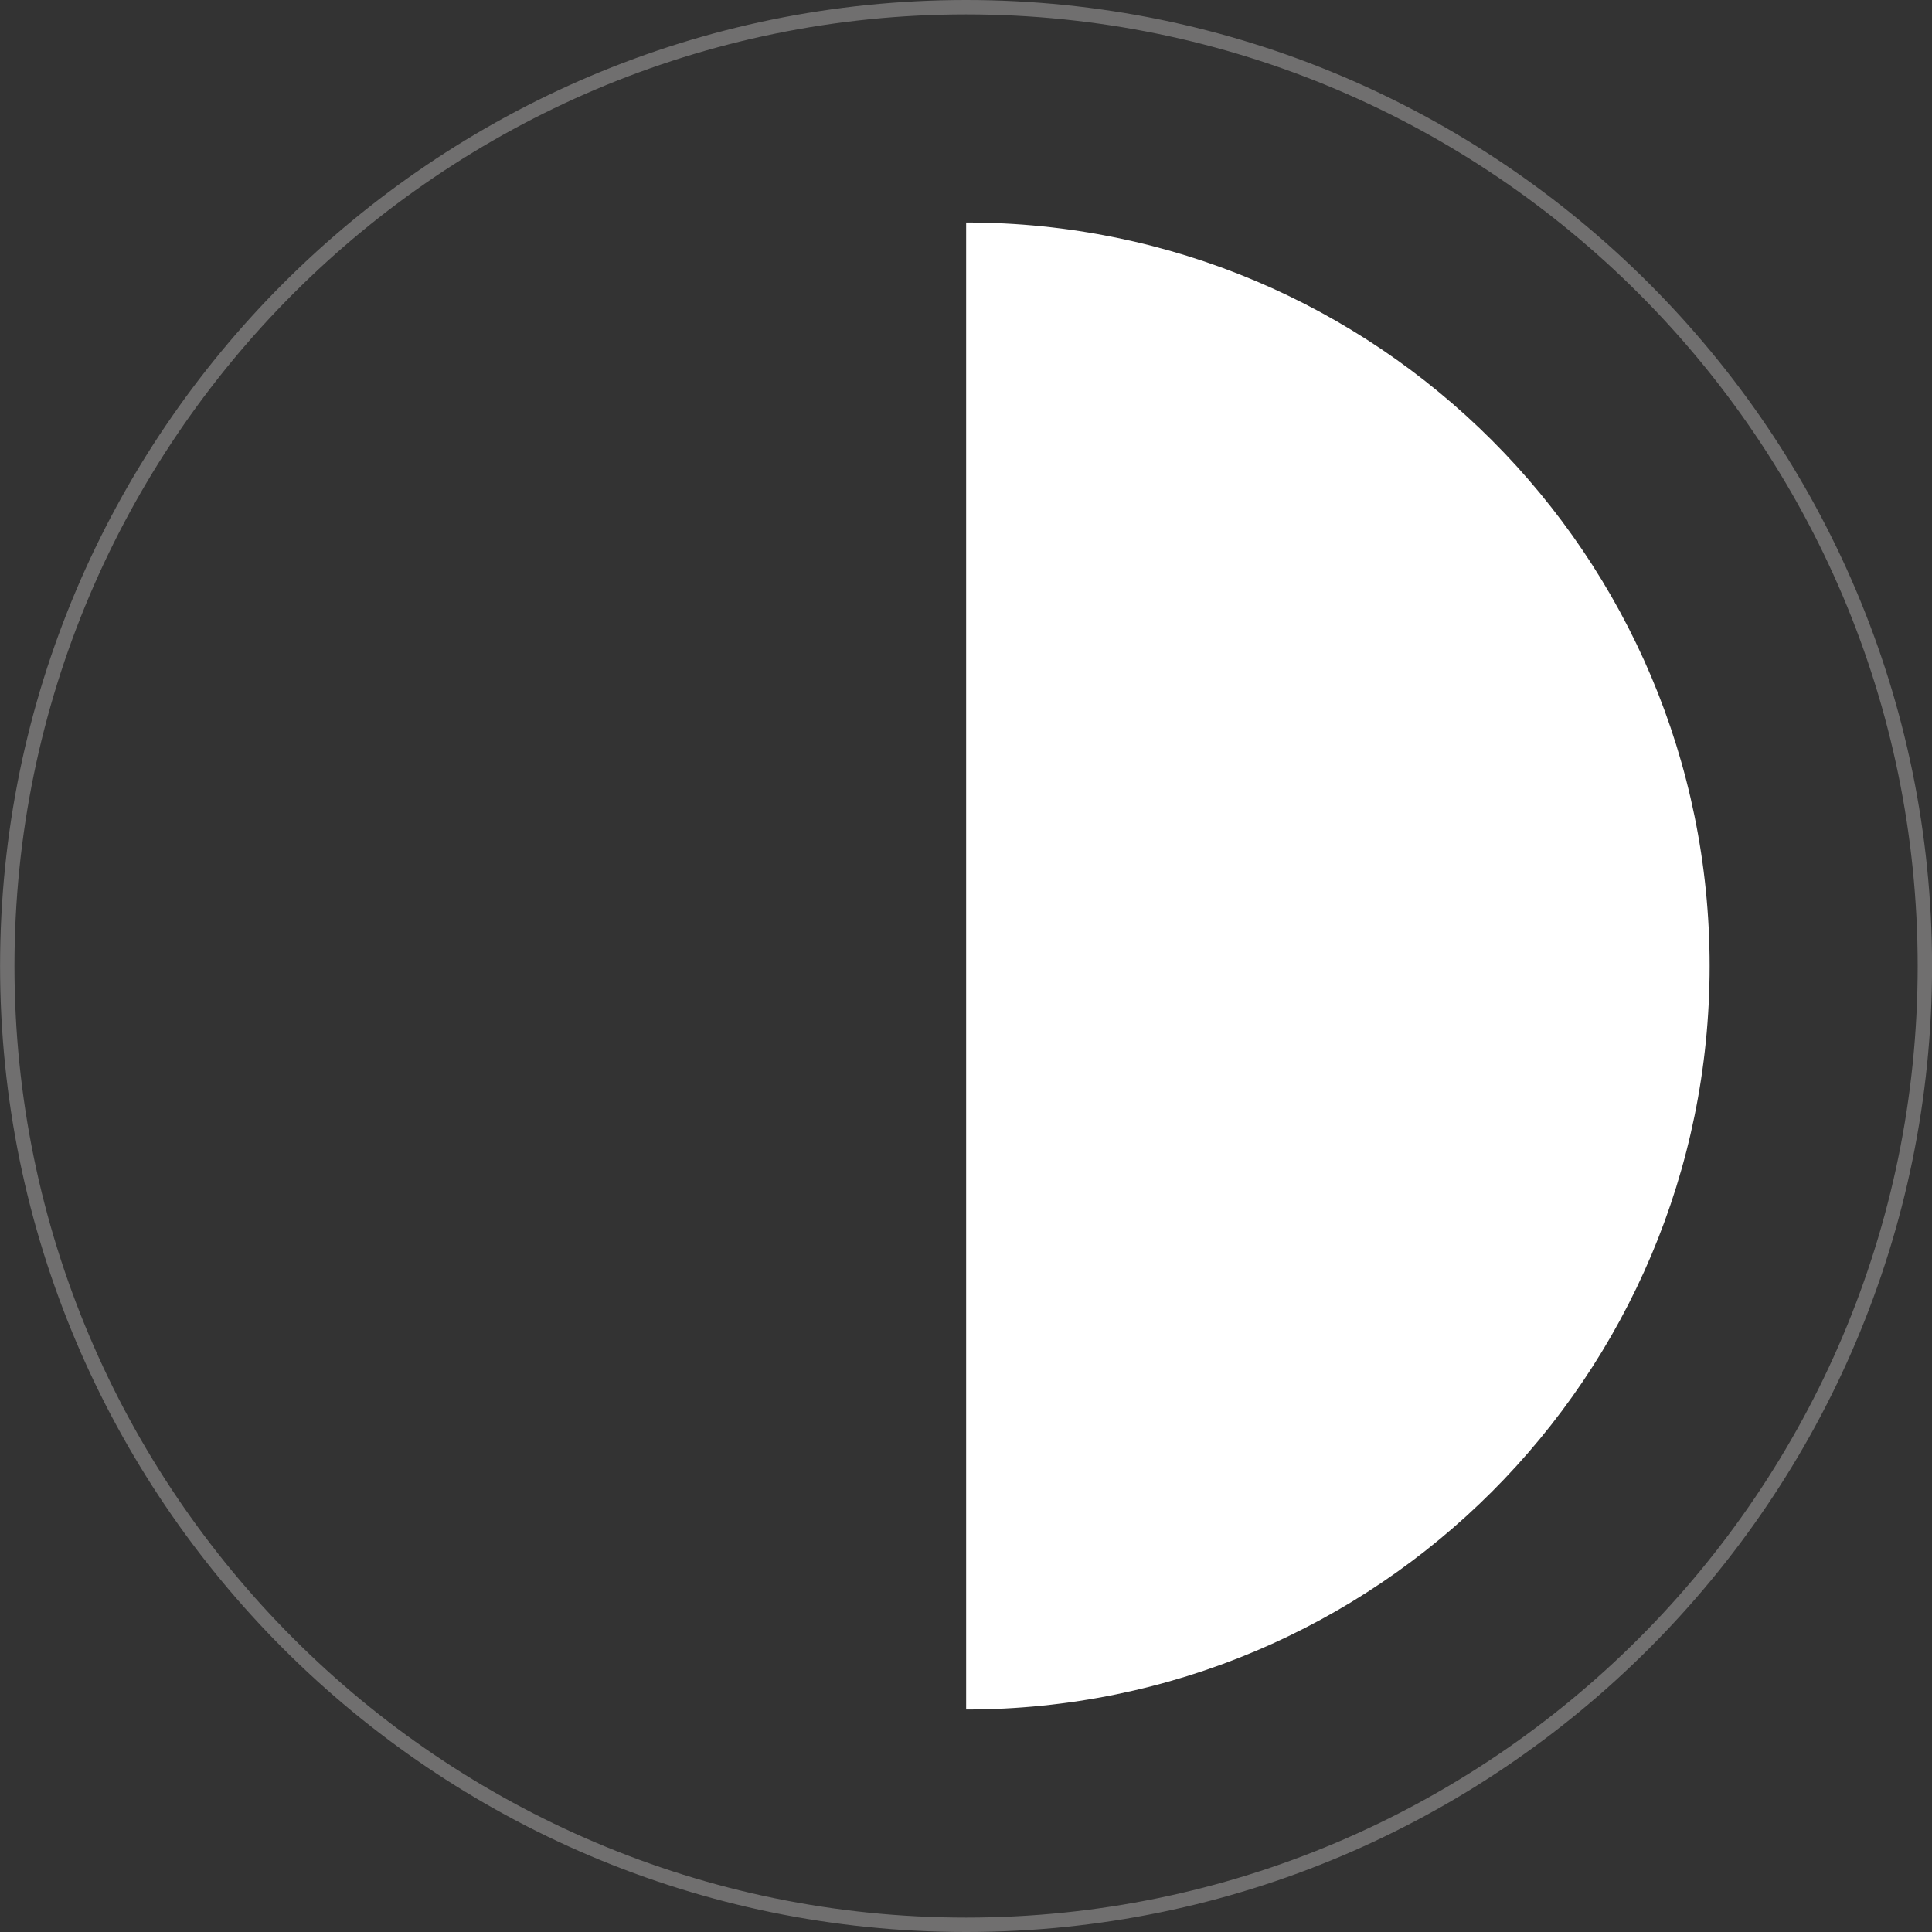
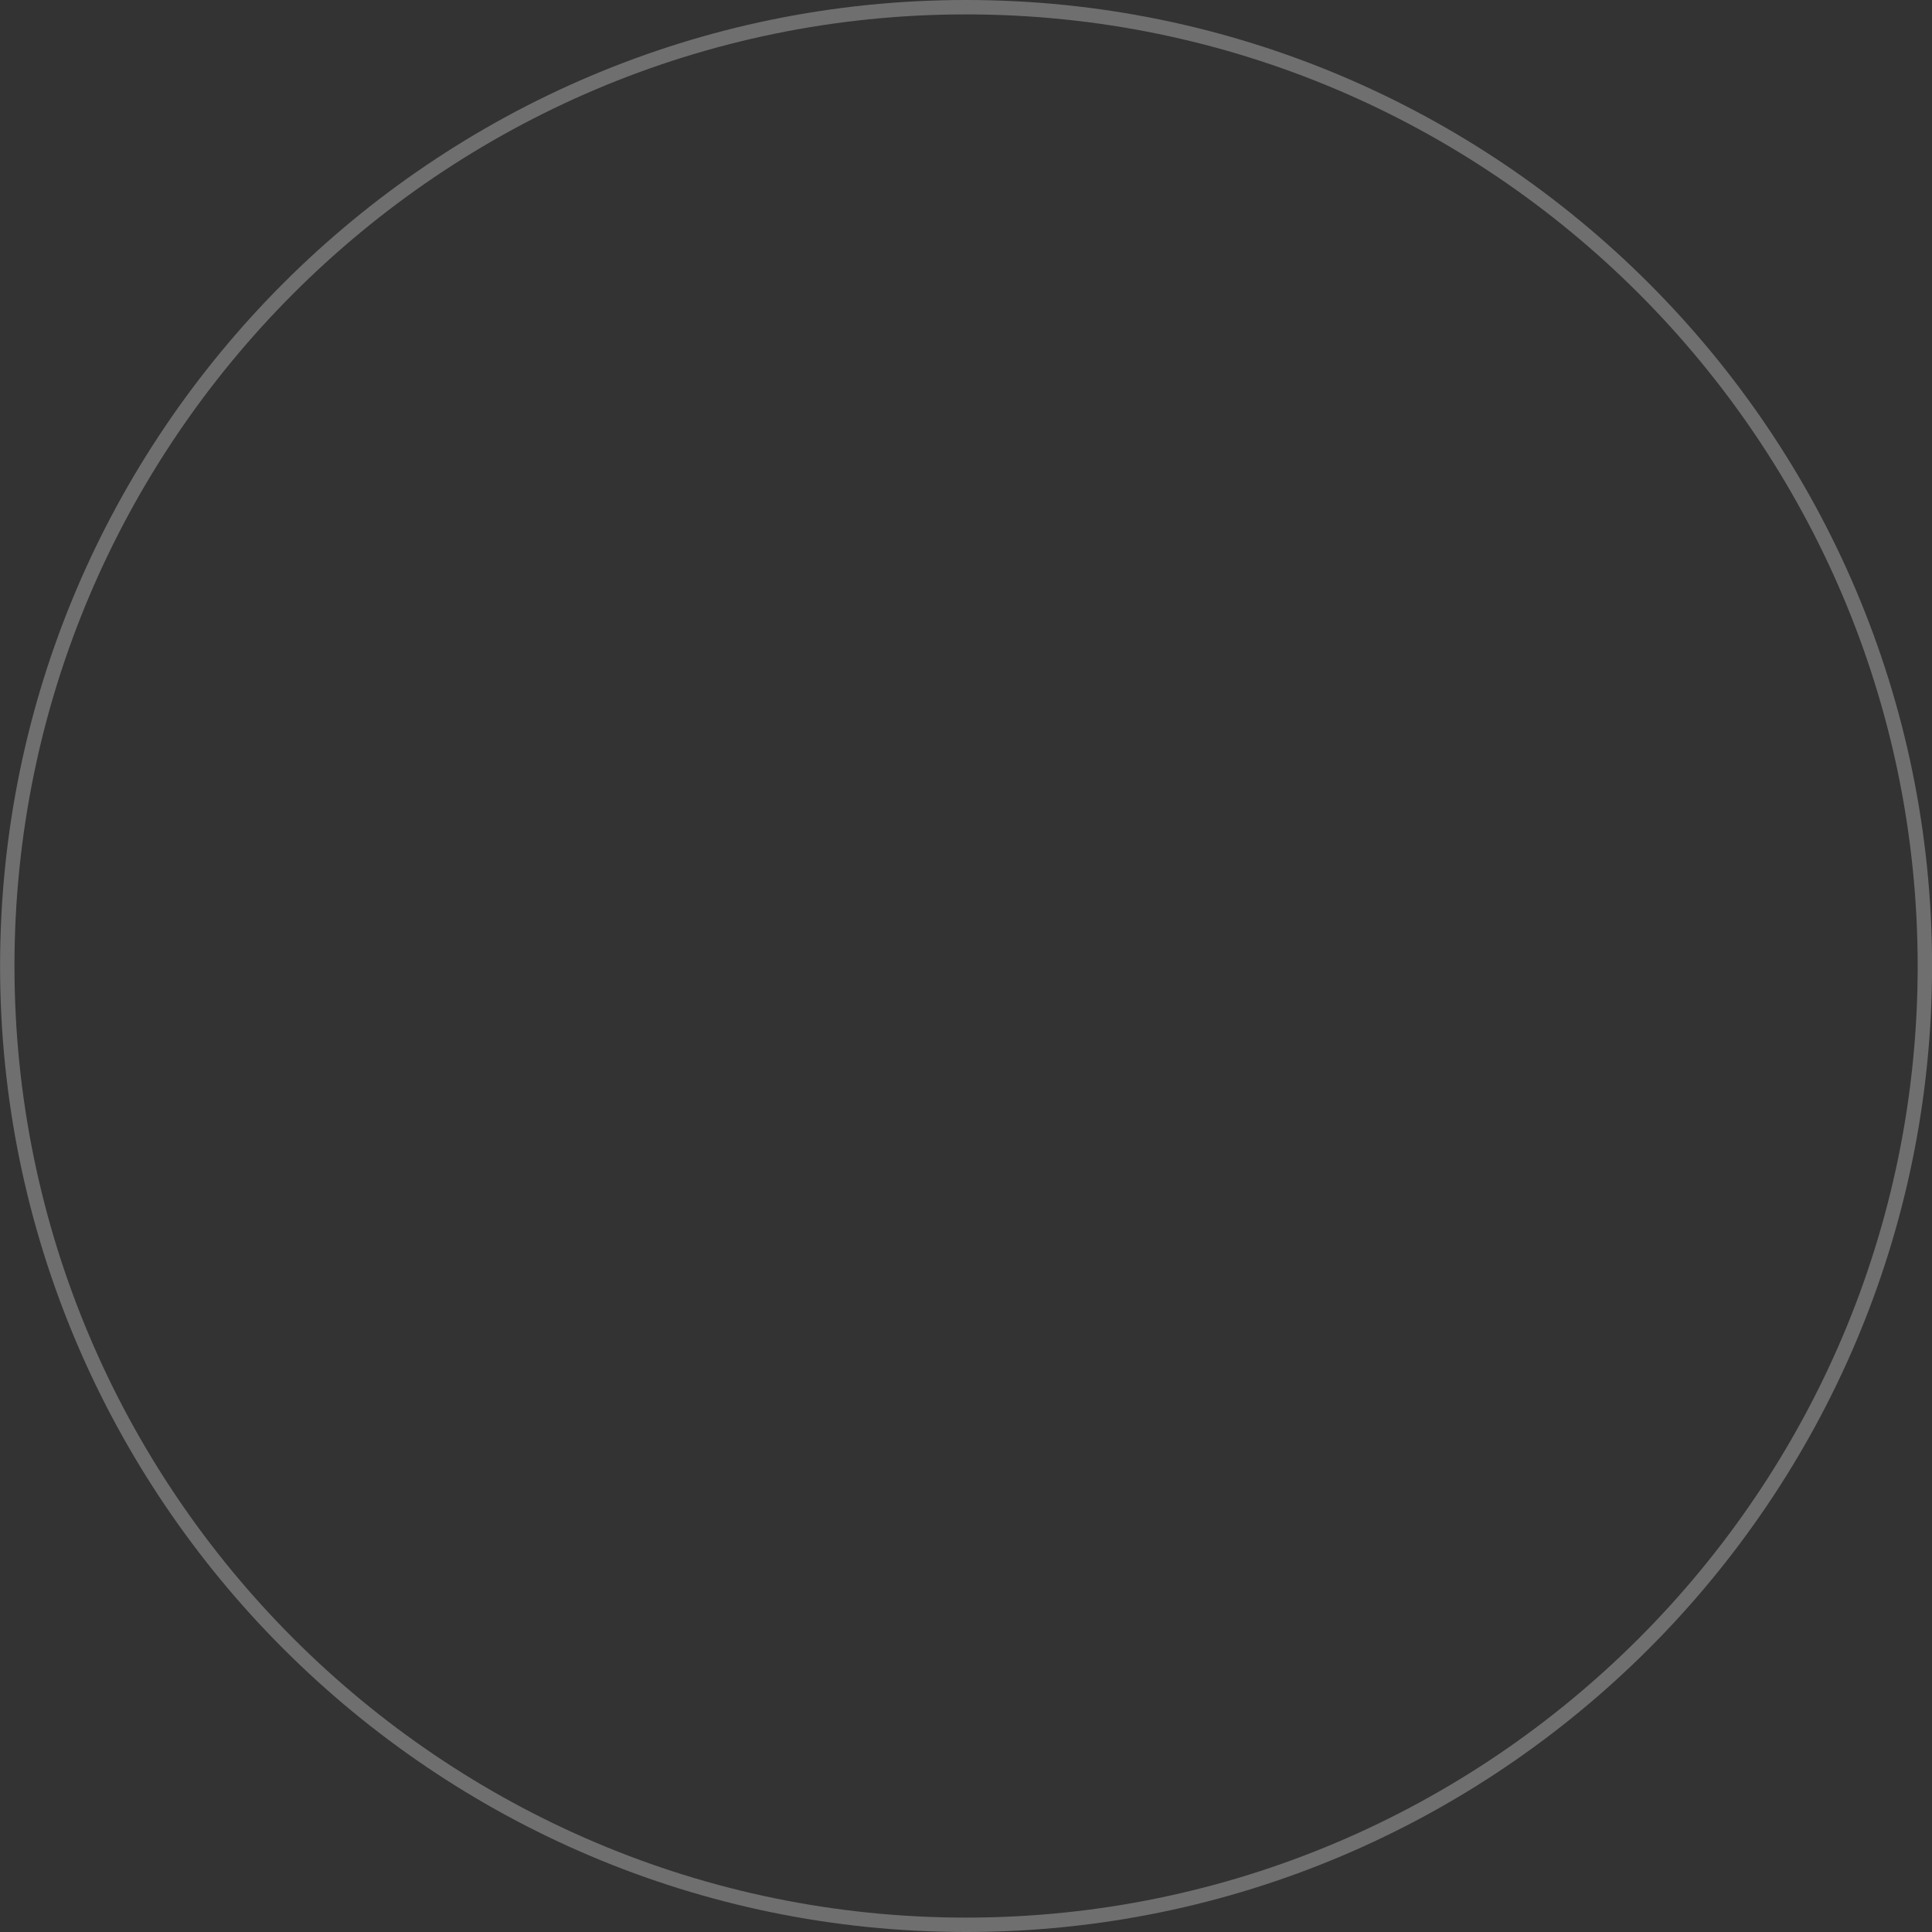
<svg xmlns="http://www.w3.org/2000/svg" version="1.1" id="Ebene_1" x="0px" y="0px" width="302px" height="302px" viewBox="0 0 302 302" enable-background="new 0 0 302 302" xml:space="preserve">
  <rect x="0" y="0" width="302" height="302" fill="#333333" stroke="none" />
  <g>
    <g>
      <path fill="#706F6F" d="M151.011,302c-83.262,0-151-67.738-151-151s67.738-151,151-151s151,67.738,151,151    S234.273,302,151.011,302z M151.011,2.25C68.99,2.25,2.261,68.979,2.261,151s66.729,148.75,148.75,148.75    s148.75-66.729,148.75-148.75S233.032,2.25,151.011,2.25z" />
    </g>
-     <path fill="#FFFFFF" d="M151.022,267.221c64.187,0,116.22-52.034,116.22-116.22S215.209,34.78,151.022,34.78V267.221z" />
  </g>
</svg>